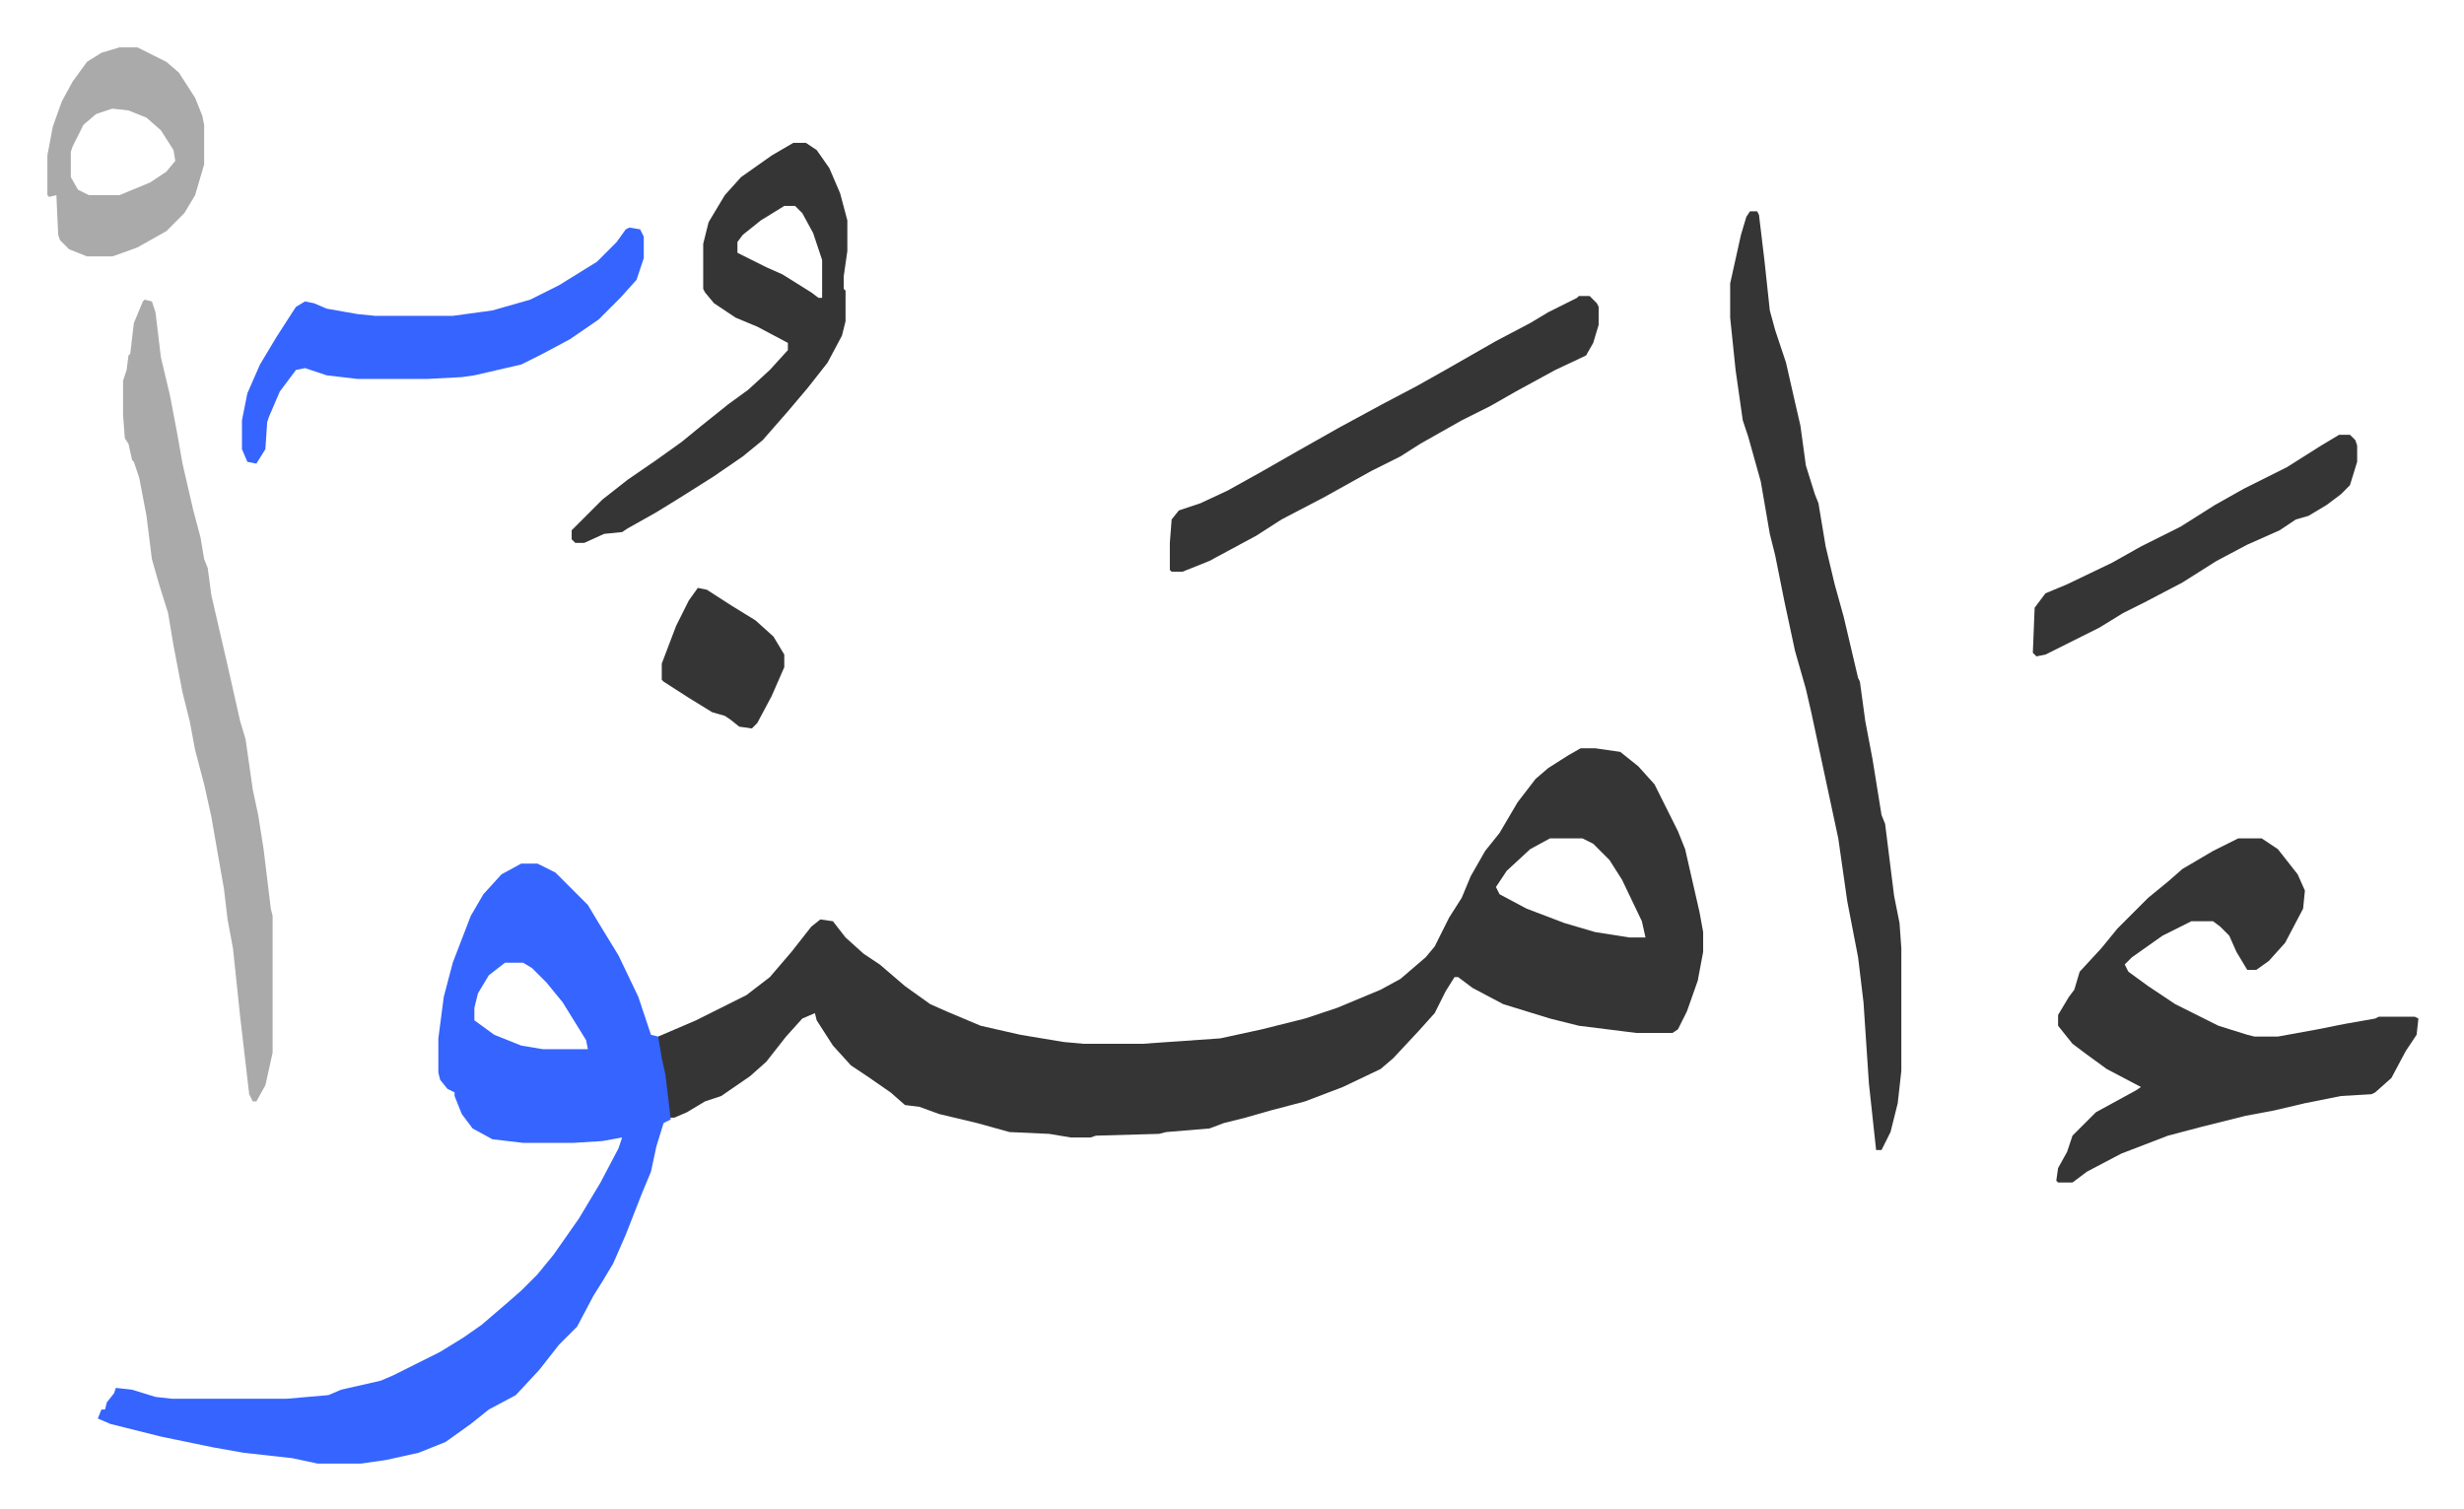
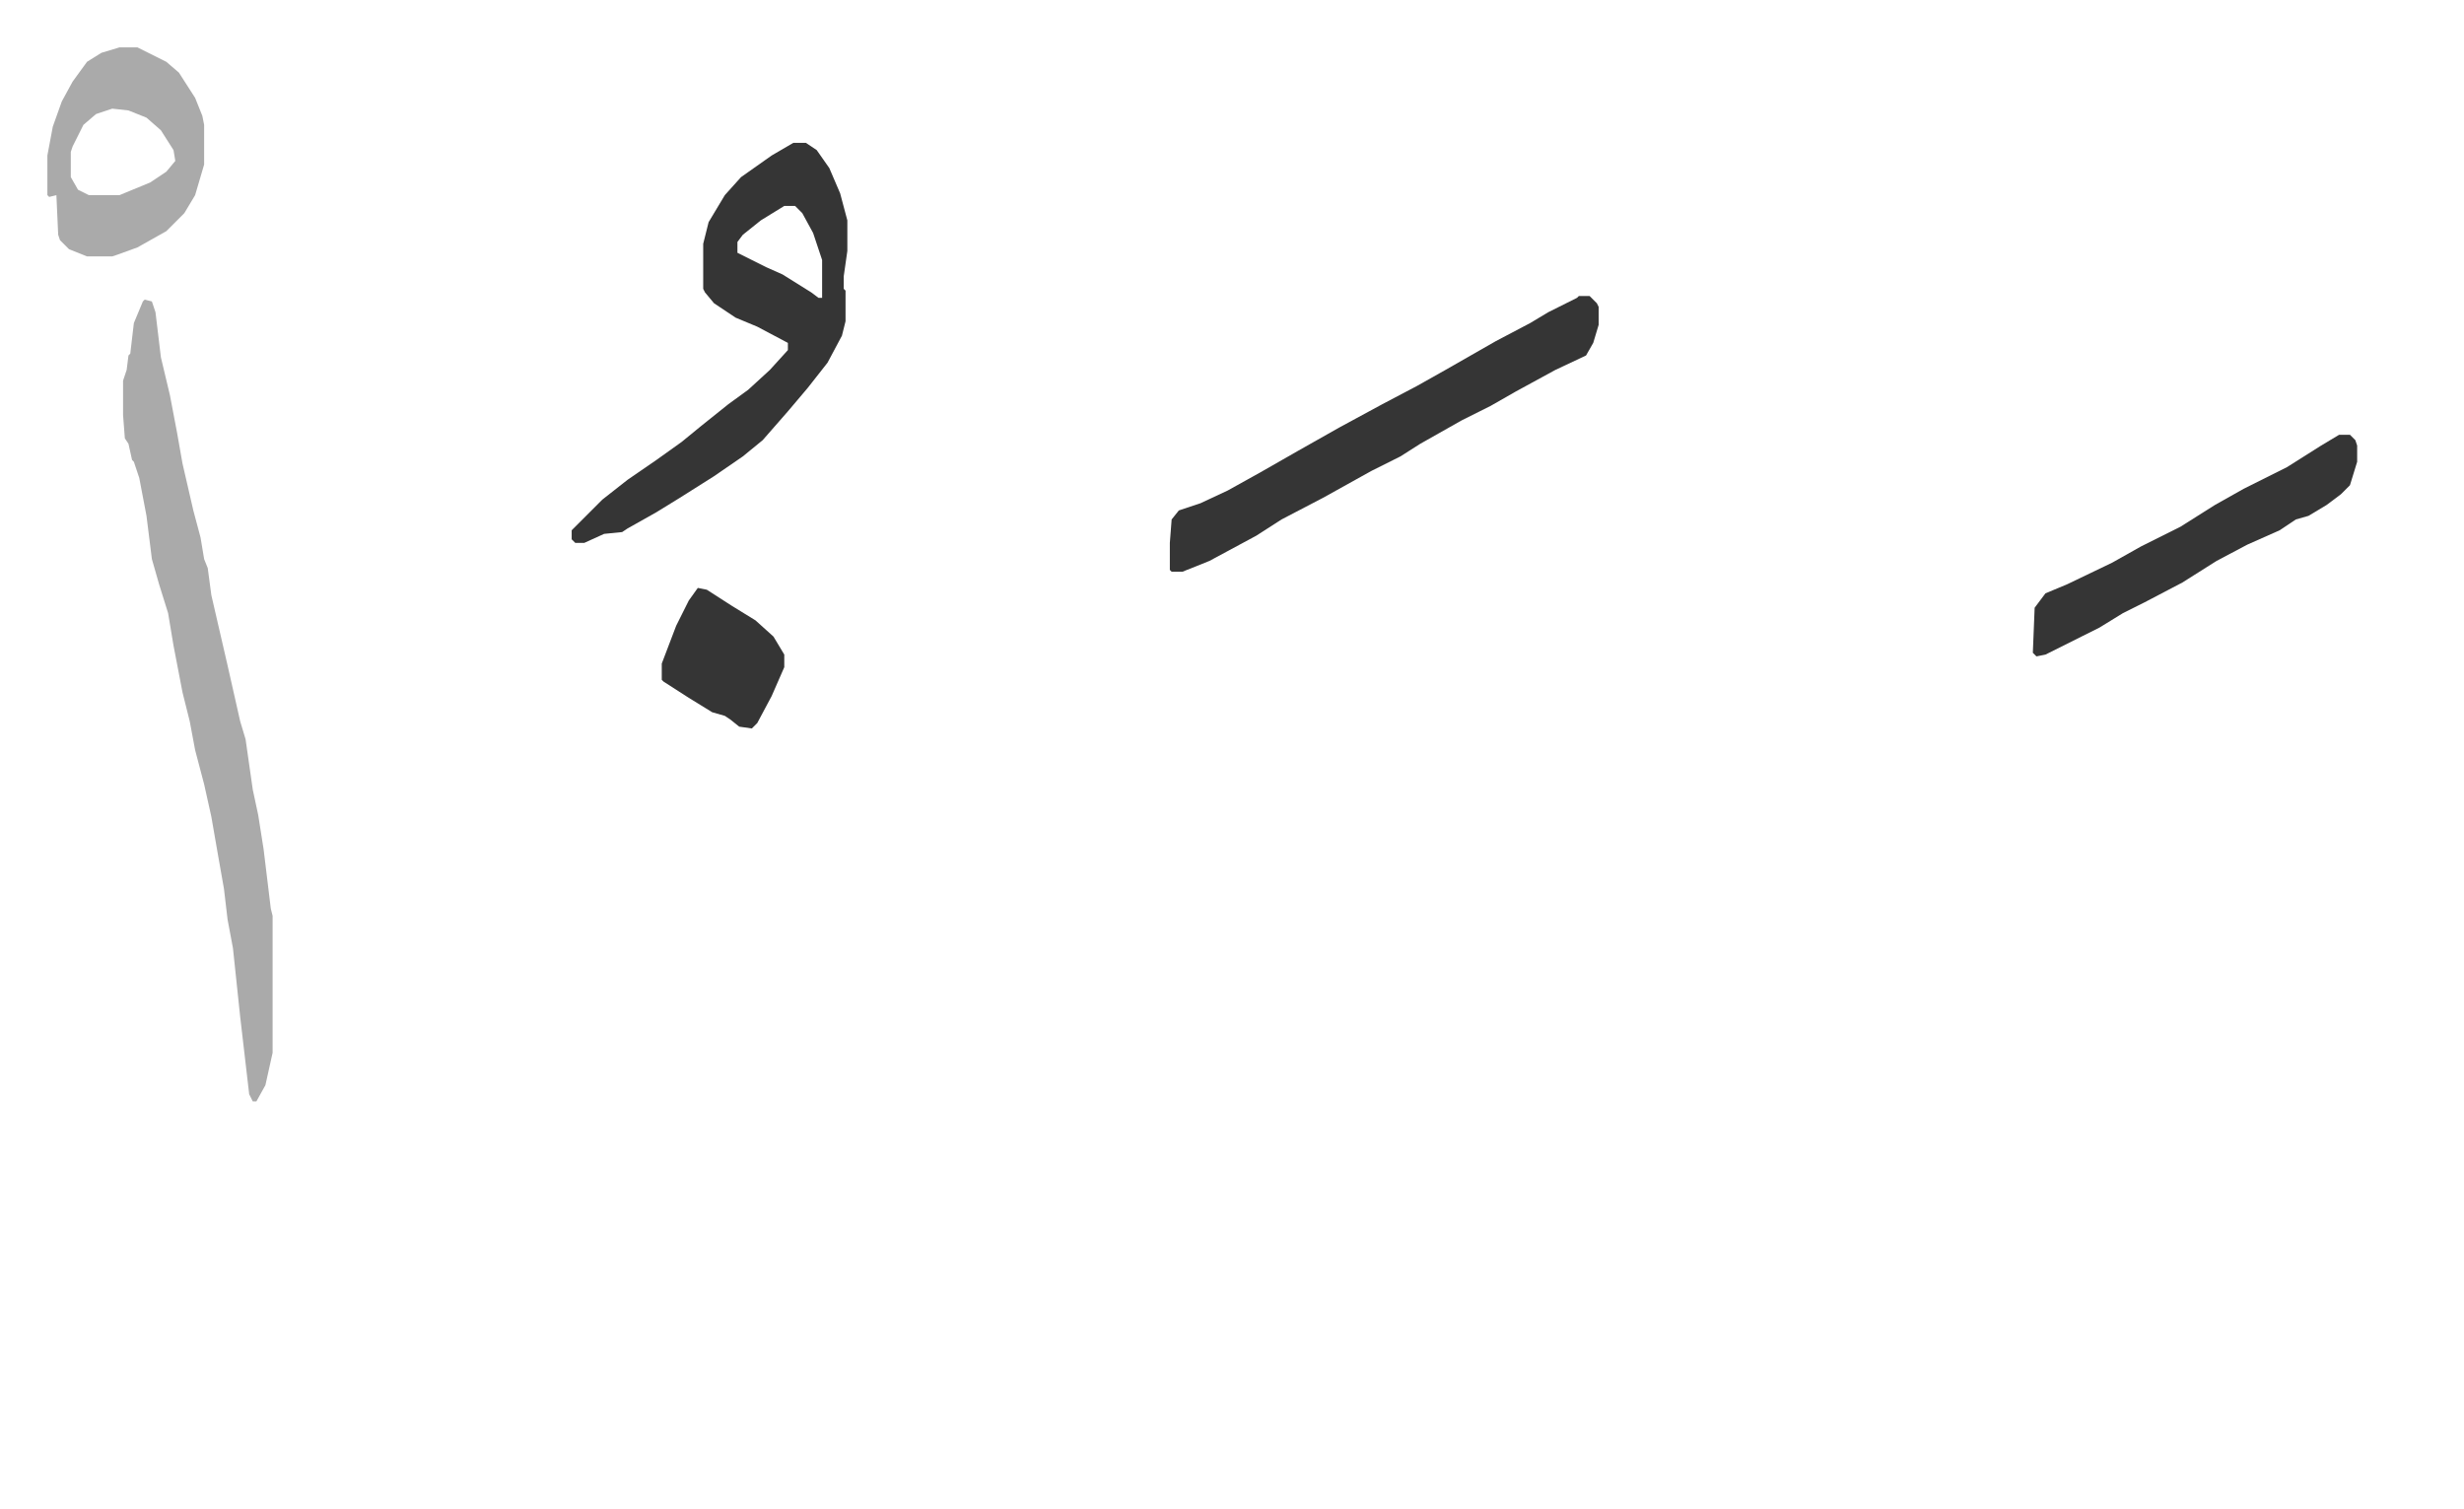
<svg xmlns="http://www.w3.org/2000/svg" viewBox="-26.3 339.7 1367.6 837.6">
-   <path fill="#353535" id="rule_normal" d="M851 755h8l14 2 10 8 9 10 7 14 6 12 4 10 8 35 2 11v11l-3 16-6 17-5 10-3 2h-20l-32-4-16-4-26-8-17-9-8-6h-2l-5 8-6 12-9 10-14 15-7 6-21 10-21 8-19 5-14 4-12 3-8 3-24 2-4 1-35 1-3 1h-11l-12-2-22-1-18-5-21-5-11-4-8-1-8-7-13-9-9-6-10-11-9-14-1-4-7 3-9 10-11 14-9 8-16 11-9 3-10 6-7 3h-3l-4-31-2-9v-5l21-9 28-14 13-10 12-14 11-14 5-4 7 1 7 9 10 9 9 6 14 12 14 10 9 4 19 8 22 5 24 4 11 1h33l43-3 23-5 24-6 18-6 24-10 11-6 14-12 5-6 8-16 7-11 5-12 8-14 8-10 10-17 10-13 7-6 11-7zm-17 50-11 6-13 12-6 9 2 4 15 8 21 8 17 5 19 3h9l-2-9-11-23-7-11-9-9-6-3z" />
-   <path fill="#3564ff" id="rule_madd_obligatory_4_5_vowels" d="M263 819h9l10 5 18 18 6 10 11 18 11 23 7 21 4 1 2 12 2 9 3 25-4 2-4 13-3 14-5 12-9 23-7 16-6 10-5 8-9 17-10 10-11 14-13 14-15 8-10 8-14 10-15 6-18 4-14 2h-24l-14-3-27-3-17-3-29-6-28-7-7-3 2-5h2l1-4 4-5 1-3 9 1 13 4 9 1h64l23-2 7-3 22-5 7-3 12-6 14-7 13-8 10-7 14-12 8-7 9-9 9-11 7-10 7-10 12-20 10-19 2-6-11 2-16 1h-28l-17-2-11-6-6-8-4-10v-2l-4-2-4-5-1-4v-19l3-23 5-19 10-26 7-12 10-11zm-9 55-9 7-6 10-2 8v7l11 8 15 6 12 2h25l-1-5-13-21-9-11-8-8-5-3z" />
-   <path fill="#353535" id="rule_normal" d="M1216 805h13l9 6 11 14 4 9-1 10-10 19-9 10-7 5h-5l-6-10-4-9-5-5-4-3h-12l-16 8-17 12-4 4 2 4 11 8 15 10 24 12 16 5 4 1h13l22-4 15-3 17-3 2-1h20l2 1-1 9-6 9-8 15-9 8-2 1-17 1-20 4-17 4-16 3-24 6-19 5-26 10-19 10-8 6h-8l-1-1 1-7 5-9 3-9 13-13 22-12 3-2-19-10-11-8-8-6-8-10v-6l6-10 3-4 3-10 12-13 9-11 17-17 11-9 8-7 17-10zM945 457h4l1 2 3 25 3 28 3 11 6 18 5 22 3 13 3 22 5 16 2 5 4 24 5 21 5 18 8 34 1 2 3 22 4 21 5 31 2 5 5 40 3 15 1 14v68l-2 18-4 16-5 10h-3l-4-37-3-45-3-25-6-31-5-35-15-70-3-13-6-21-6-28-5-25-3-12-5-29-7-25-3-9-4-28-3-29v-19l6-27 3-10z" />
  <path fill="#aaa" id="rule_hamzat_wasl" d="m54 506 4 1 2 6 3 25 5 21 4 21 3 17 6 26 4 15 2 12 2 5 2 15 9 39 7 31 3 10 4 28 3 14 3 19 4 33 1 4v76l-4 18-5 9h-2l-2-4-5-43-4-38-3-16-2-17-3-17-4-23-4-18-5-19-3-16-4-16-5-26-3-18-5-16-4-14-3-24-4-21-3-9-1-1-2-9-2-3-1-13v-19l2-6 1-8 1-1 2-17 5-12z" />
  <path fill="#353535" id="rule_normal" d="M414 419h7l6 4 7 10 6 14 4 15v17l-2 14v7l1 1v17l-2 8-8 15-11 14-11 13-7 8-7 8-11 9-16 11-19 12-13 8-16 9-3 2-10 1-11 5h-5l-2-2v-5l17-17 14-11 16-11 14-10 11-9 15-12 11-8 12-11 10-11v-4l-17-9-12-5-12-8-5-6-1-2v-25l3-12 9-15 9-10 17-12zm-5 35-13 8-10 8-3 4v6l16 8 9 4 16 10 4 3h2v-21l-5-15-6-11-4-4zm441 50h6l4 4 1 2v10l-3 10-4 7-17 8-22 12-14 8-16 8-23 13-11 7-16 8-27 15-23 12-14 9-26 14-15 6h-6l-1-1v-15l1-13 4-5 12-4 15-7 18-10 21-12 23-13 24-13 19-10 16-9 28-16 19-10 10-6 16-8z" />
-   <path fill="#3564ff" id="rule_madd_obligatory_4_5_vowels" d="m323 466 6 1 2 4v12l-4 12-9 10-12 12-16 11-15 8-12 6-26 6-7 1-19 1h-39l-17-2-12-4-5 1-9 12-6 14-1 3-1 15-5 8-5-1-3-7v-16l3-15 7-16 9-15 9-14 2-3 5-3 5 1 7 3 17 3 10 1h43l22-3 21-6 16-8 21-13 11-11 5-7z" />
  <path fill="#aaa" id="rule_hamzat_wasl" d="M40 366h10l16 8 7 6 9 14 4 10 1 5v22l-5 17-6 10-10 10-16 9-11 4-3 1H22l-10-4-5-5-1-3-1-22-4 1-1-1v-22l3-16 5-14 6-11 8-11 8-5zm-4 34-9 3-7 6-6 12-1 3v14l4 7 6 3h17l17-7 9-6 5-6-1-6-7-11-8-7-10-4z" />
  <path fill="#353535" id="rule_normal" d="M1272 581h6l3 3 1 3v9l-4 13-5 5-8 6-10 6-7 2-9 6-18 8-17 9-19 12-21 11-12 6-13 8-16 8-14 7-5 1-2-2 1-25 6-8 12-5 25-12 16-9 22-11 19-12 16-9 24-12 19-12zm-911 85 5 1 14 9 13 8 10 9 6 10v7l-7 16-8 15-3 3-7-1-5-4-3-2-7-2-13-8-14-9-1-1v-9l8-21 7-14z" />
</svg>